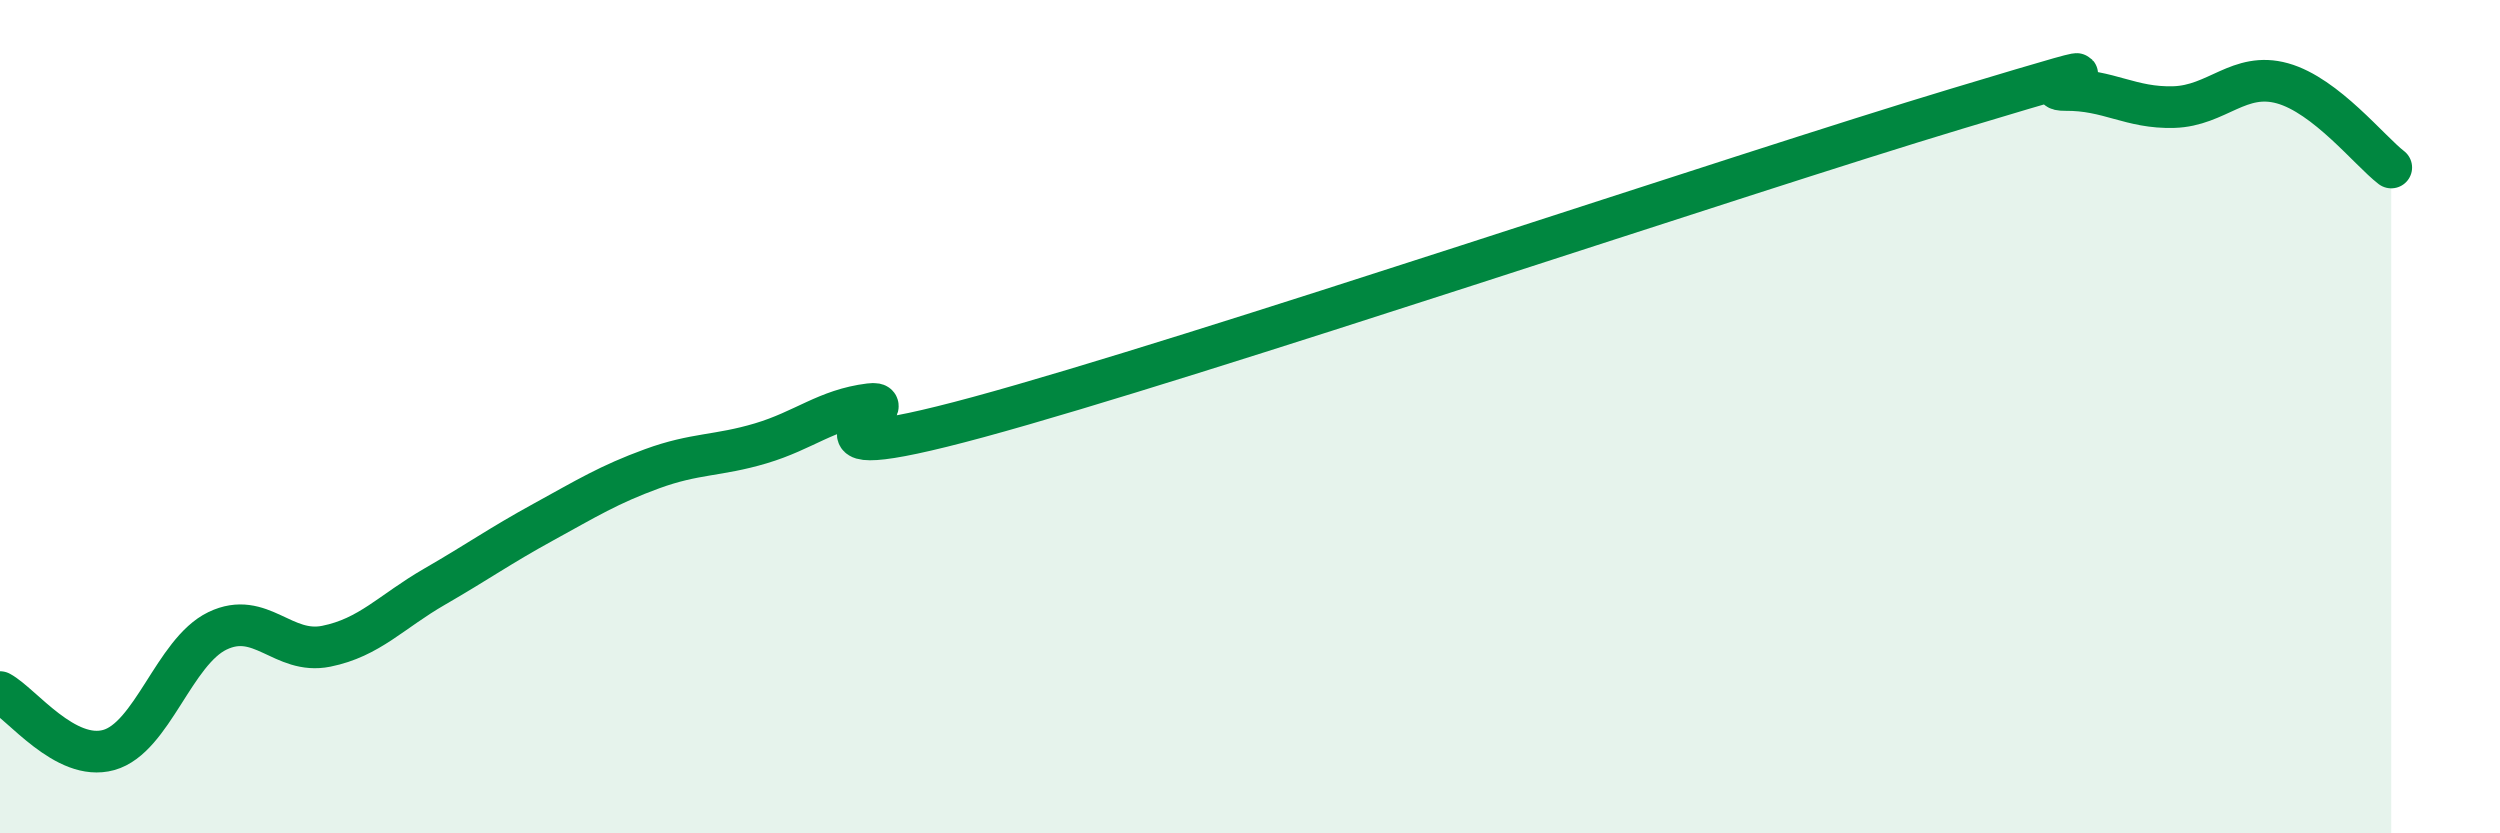
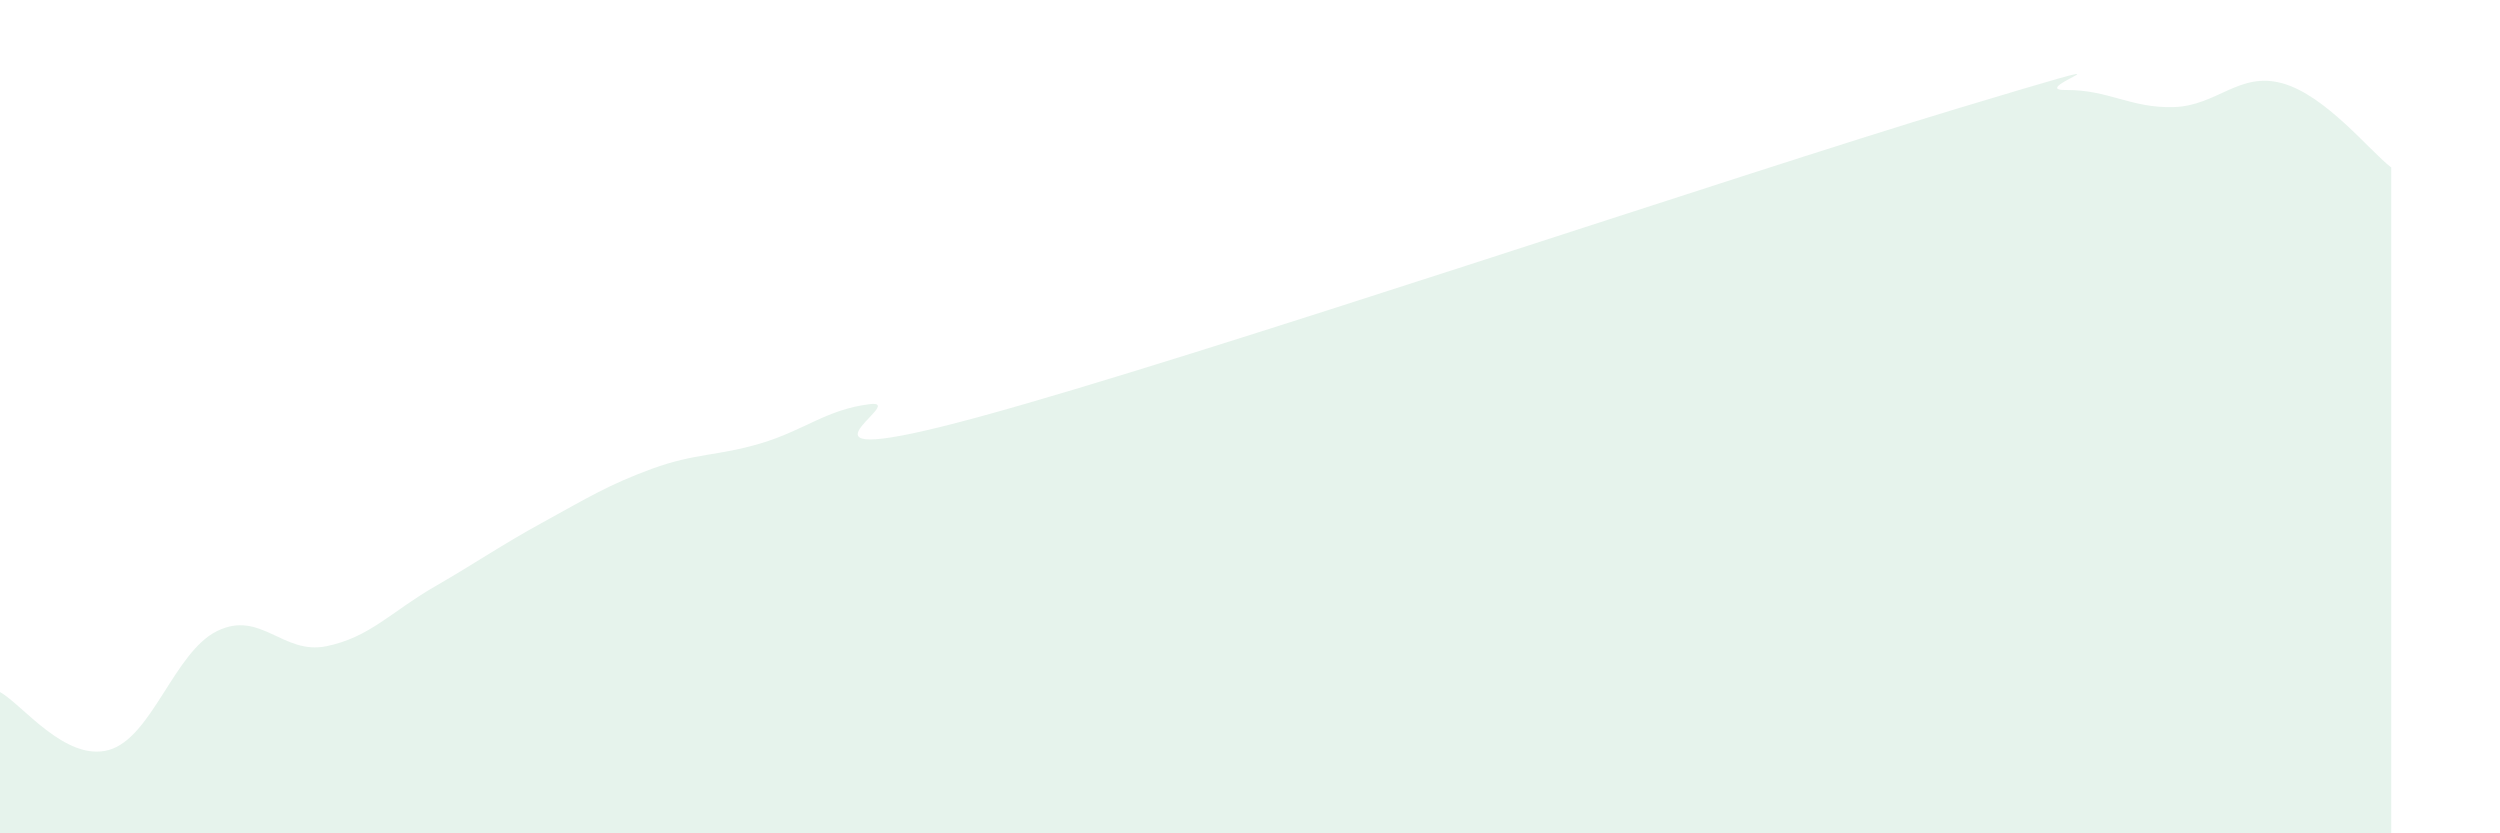
<svg xmlns="http://www.w3.org/2000/svg" width="60" height="20" viewBox="0 0 60 20">
  <path d="M 0,16.61 C 0.52,16.89 1.57,18.29 2.61,18 C 3.65,17.71 4.18,15.64 5.22,15.14 C 6.26,14.64 6.79,15.72 7.83,15.51 C 8.87,15.3 9.39,14.68 10.43,14.08 C 11.47,13.48 12,13.1 13.04,12.53 C 14.08,11.96 14.61,11.63 15.65,11.25 C 16.69,10.87 17.22,10.95 18.26,10.64 C 19.3,10.33 19.83,9.83 20.87,9.7 C 21.91,9.57 18.26,11.43 23.48,10.01 C 28.7,8.59 41.74,4.18 46.96,2.61 C 52.18,1.04 48.53,2.17 49.57,2.16 C 50.61,2.15 51.13,2.6 52.17,2.57 C 53.21,2.54 53.74,1.71 54.78,2 C 55.82,2.29 56.87,3.62 57.39,4.02L57.39 20L0 20Z" fill="#008740" opacity="0.1" stroke-linecap="round" stroke-linejoin="round" />
-   <path d="M 0,16.61 C 0.52,16.89 1.57,18.29 2.61,18 C 3.65,17.71 4.18,15.64 5.22,15.14 C 6.26,14.64 6.79,15.72 7.83,15.51 C 8.87,15.3 9.39,14.68 10.43,14.08 C 11.47,13.48 12,13.1 13.04,12.53 C 14.08,11.96 14.61,11.63 15.65,11.25 C 16.69,10.87 17.22,10.95 18.26,10.64 C 19.3,10.33 19.83,9.83 20.87,9.7 C 21.91,9.57 18.26,11.43 23.48,10.01 C 28.7,8.59 41.74,4.18 46.96,2.61 C 52.18,1.04 48.53,2.17 49.57,2.16 C 50.61,2.15 51.13,2.6 52.17,2.57 C 53.21,2.54 53.74,1.71 54.78,2 C 55.82,2.29 56.87,3.62 57.39,4.02" stroke="#008740" stroke-width="1" fill="none" stroke-linecap="round" stroke-linejoin="round" />
</svg>